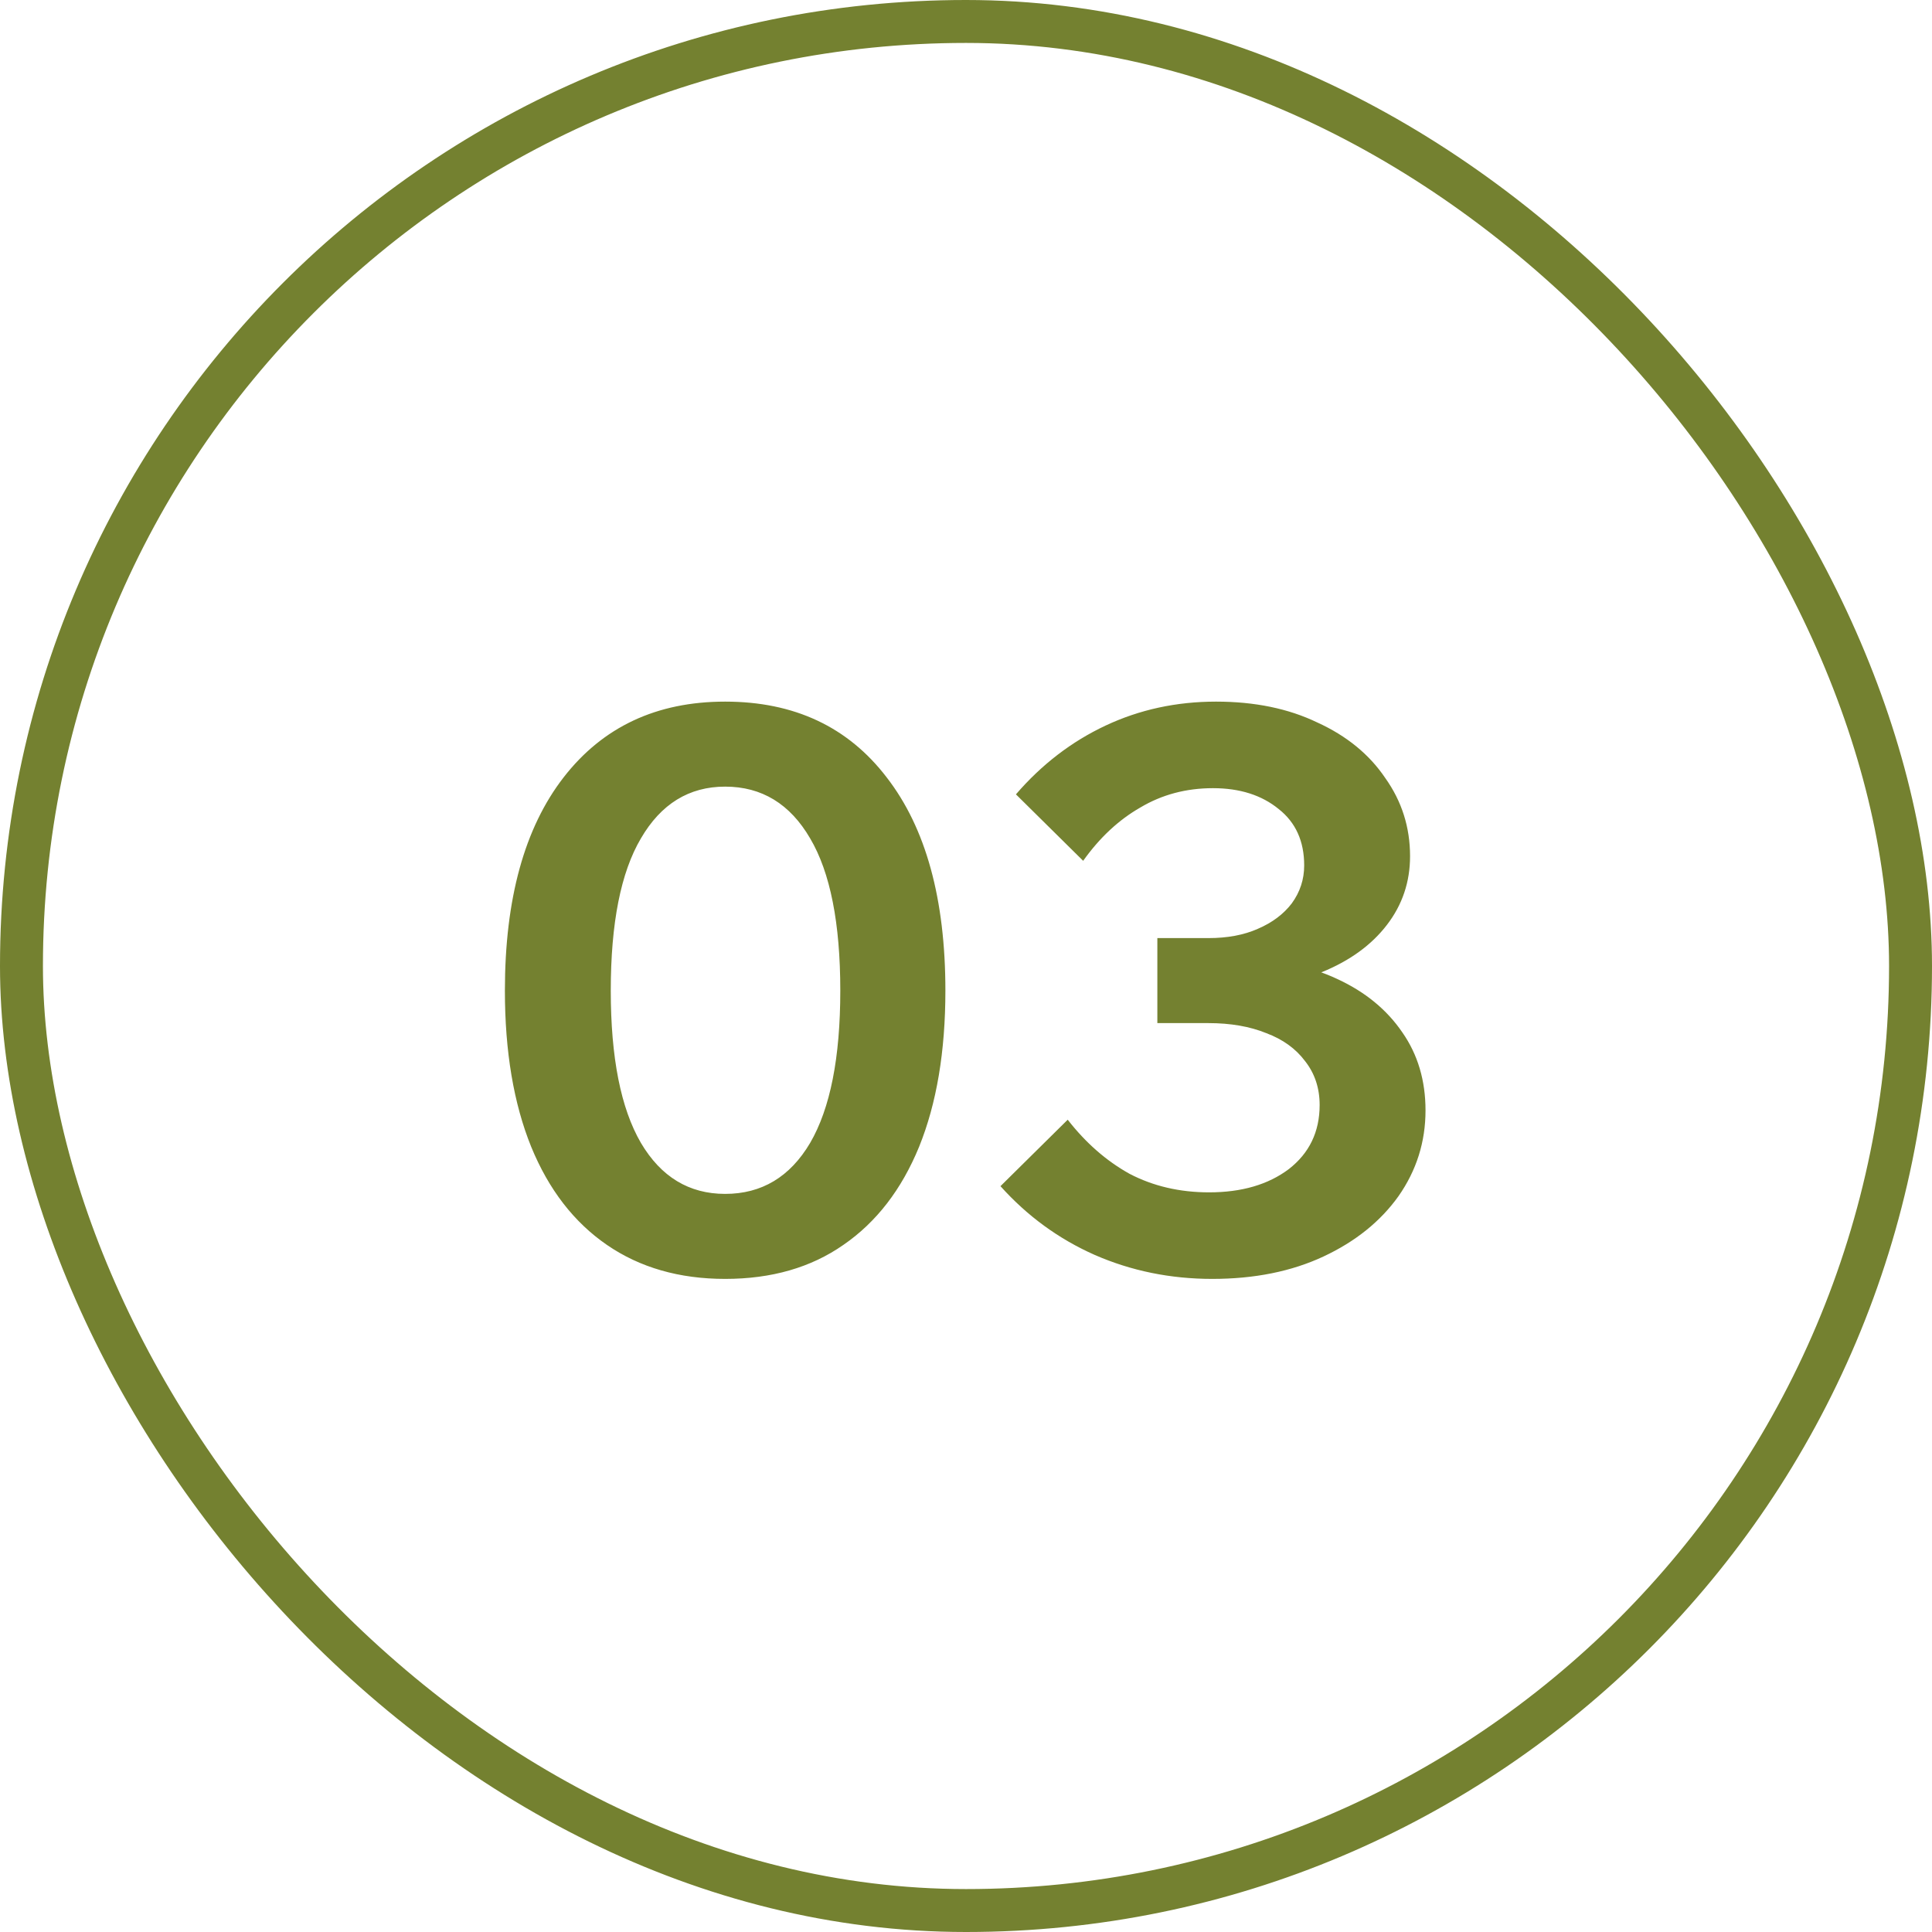
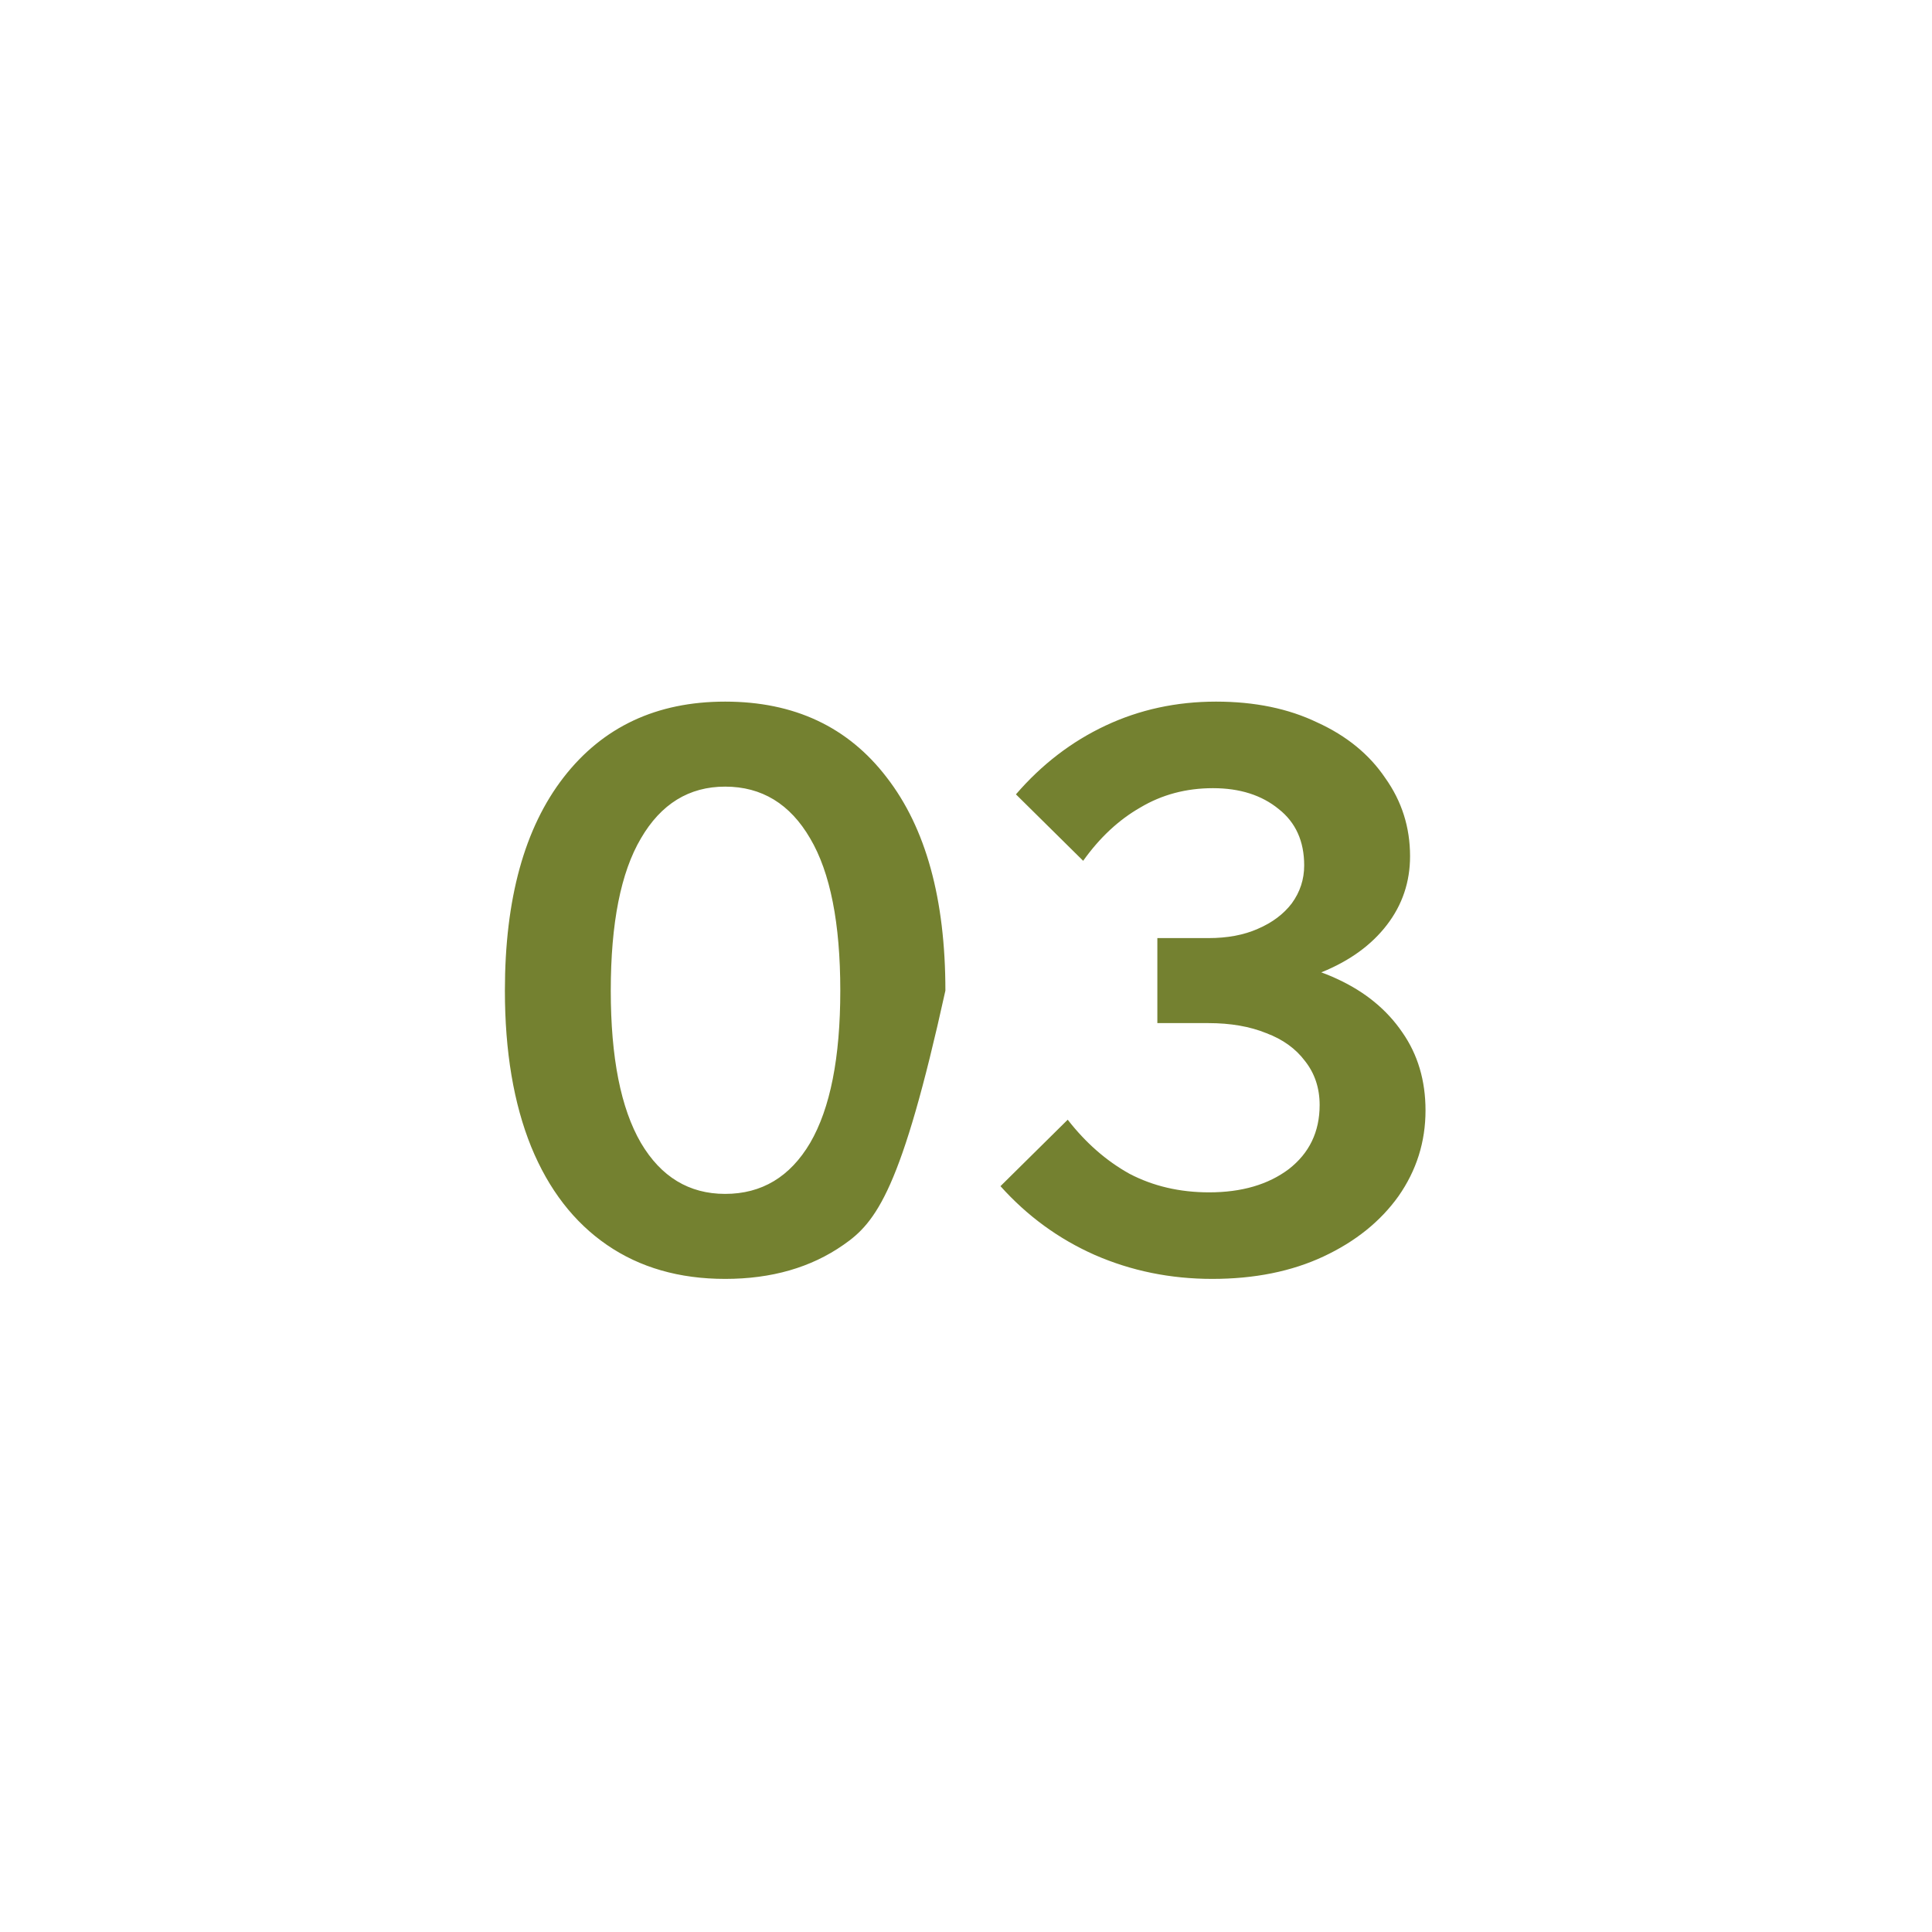
<svg xmlns="http://www.w3.org/2000/svg" width="45" height="45" viewBox="0 0 45 45" fill="none">
-   <rect x="0.5" y="0.5" width="44" height="44" rx="22" stroke="#748130" />
-   <path d="M16.89 29.788C15.822 29.788 14.904 29.524 14.136 28.996C13.368 28.468 12.78 27.706 12.372 26.71C11.964 25.702 11.76 24.49 11.76 23.074C11.76 20.938 12.216 19.282 13.128 18.106C14.04 16.93 15.294 16.342 16.89 16.342C18.498 16.342 19.752 16.93 20.652 18.106C21.564 19.282 22.02 20.938 22.02 23.074C22.02 24.49 21.816 25.702 21.408 26.71C21 27.706 20.412 28.468 19.644 28.996C18.888 29.524 17.97 29.788 16.89 29.788ZM16.89 27.808C17.742 27.808 18.402 27.412 18.87 26.62C19.338 25.816 19.572 24.634 19.572 23.074C19.572 21.502 19.338 20.32 18.87 19.528C18.402 18.724 17.742 18.322 16.89 18.322C16.05 18.322 15.396 18.724 14.928 19.528C14.46 20.32 14.226 21.502 14.226 23.074C14.226 24.634 14.46 25.816 14.928 26.62C15.396 27.412 16.05 27.808 16.89 27.808ZM23.303 27.628L24.869 26.08C25.289 26.62 25.769 27.04 26.309 27.34C26.861 27.628 27.479 27.772 28.163 27.772C28.919 27.772 29.537 27.592 30.017 27.232C30.497 26.86 30.737 26.362 30.737 25.738C30.737 25.342 30.623 25 30.395 24.712C30.179 24.424 29.879 24.208 29.495 24.064C29.111 23.908 28.661 23.83 28.145 23.83H26.957V21.85H28.145C28.589 21.85 28.973 21.778 29.297 21.634C29.633 21.49 29.897 21.292 30.089 21.04C30.281 20.776 30.377 20.482 30.377 20.158C30.377 19.594 30.179 19.156 29.783 18.844C29.387 18.52 28.877 18.358 28.253 18.358C27.629 18.358 27.065 18.508 26.561 18.808C26.057 19.096 25.613 19.51 25.229 20.05L23.663 18.502C24.263 17.806 24.959 17.272 25.751 16.9C26.543 16.528 27.401 16.342 28.325 16.342C29.225 16.342 30.011 16.504 30.683 16.828C31.367 17.14 31.895 17.572 32.267 18.124C32.651 18.664 32.843 19.27 32.843 19.942C32.843 20.542 32.663 21.076 32.303 21.544C31.943 22.012 31.439 22.378 30.791 22.642C30.143 22.894 29.387 23.02 28.523 23.02L28.937 22.354C29.777 22.354 30.515 22.504 31.151 22.804C31.799 23.104 32.303 23.518 32.663 24.046C33.023 24.562 33.203 25.168 33.203 25.864C33.203 26.596 32.993 27.262 32.573 27.862C32.153 28.45 31.571 28.918 30.827 29.266C30.083 29.614 29.219 29.788 28.235 29.788C27.263 29.788 26.351 29.602 25.499 29.23C24.659 28.858 23.927 28.324 23.303 27.628Z" fill="#748130" />
+   <path d="M16.89 29.788C15.822 29.788 14.904 29.524 14.136 28.996C13.368 28.468 12.78 27.706 12.372 26.71C11.964 25.702 11.76 24.49 11.76 23.074C11.76 20.938 12.216 19.282 13.128 18.106C14.04 16.93 15.294 16.342 16.89 16.342C18.498 16.342 19.752 16.93 20.652 18.106C21.564 19.282 22.02 20.938 22.02 23.074C21 27.706 20.412 28.468 19.644 28.996C18.888 29.524 17.97 29.788 16.89 29.788ZM16.89 27.808C17.742 27.808 18.402 27.412 18.87 26.62C19.338 25.816 19.572 24.634 19.572 23.074C19.572 21.502 19.338 20.32 18.87 19.528C18.402 18.724 17.742 18.322 16.89 18.322C16.05 18.322 15.396 18.724 14.928 19.528C14.46 20.32 14.226 21.502 14.226 23.074C14.226 24.634 14.46 25.816 14.928 26.62C15.396 27.412 16.05 27.808 16.89 27.808ZM23.303 27.628L24.869 26.08C25.289 26.62 25.769 27.04 26.309 27.34C26.861 27.628 27.479 27.772 28.163 27.772C28.919 27.772 29.537 27.592 30.017 27.232C30.497 26.86 30.737 26.362 30.737 25.738C30.737 25.342 30.623 25 30.395 24.712C30.179 24.424 29.879 24.208 29.495 24.064C29.111 23.908 28.661 23.83 28.145 23.83H26.957V21.85H28.145C28.589 21.85 28.973 21.778 29.297 21.634C29.633 21.49 29.897 21.292 30.089 21.04C30.281 20.776 30.377 20.482 30.377 20.158C30.377 19.594 30.179 19.156 29.783 18.844C29.387 18.52 28.877 18.358 28.253 18.358C27.629 18.358 27.065 18.508 26.561 18.808C26.057 19.096 25.613 19.51 25.229 20.05L23.663 18.502C24.263 17.806 24.959 17.272 25.751 16.9C26.543 16.528 27.401 16.342 28.325 16.342C29.225 16.342 30.011 16.504 30.683 16.828C31.367 17.14 31.895 17.572 32.267 18.124C32.651 18.664 32.843 19.27 32.843 19.942C32.843 20.542 32.663 21.076 32.303 21.544C31.943 22.012 31.439 22.378 30.791 22.642C30.143 22.894 29.387 23.02 28.523 23.02L28.937 22.354C29.777 22.354 30.515 22.504 31.151 22.804C31.799 23.104 32.303 23.518 32.663 24.046C33.023 24.562 33.203 25.168 33.203 25.864C33.203 26.596 32.993 27.262 32.573 27.862C32.153 28.45 31.571 28.918 30.827 29.266C30.083 29.614 29.219 29.788 28.235 29.788C27.263 29.788 26.351 29.602 25.499 29.23C24.659 28.858 23.927 28.324 23.303 27.628Z" fill="#748130" />
</svg>